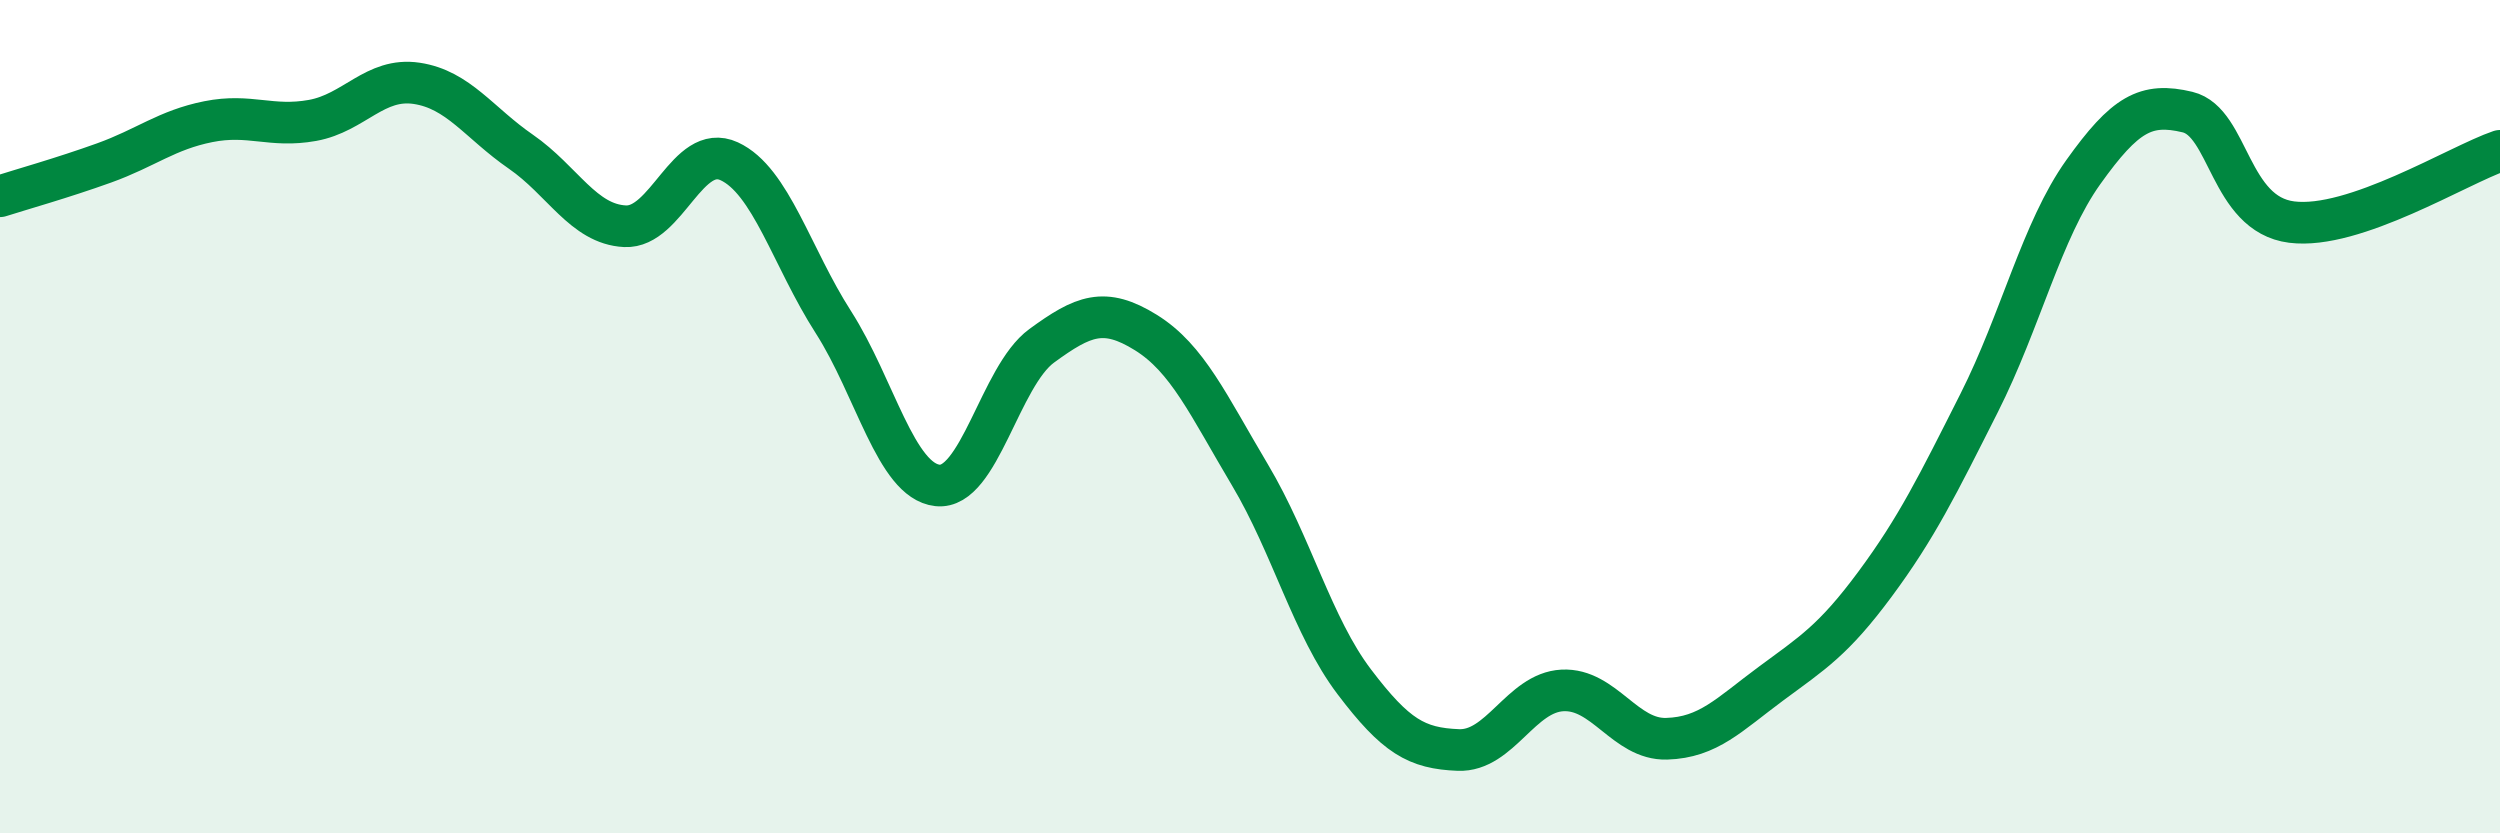
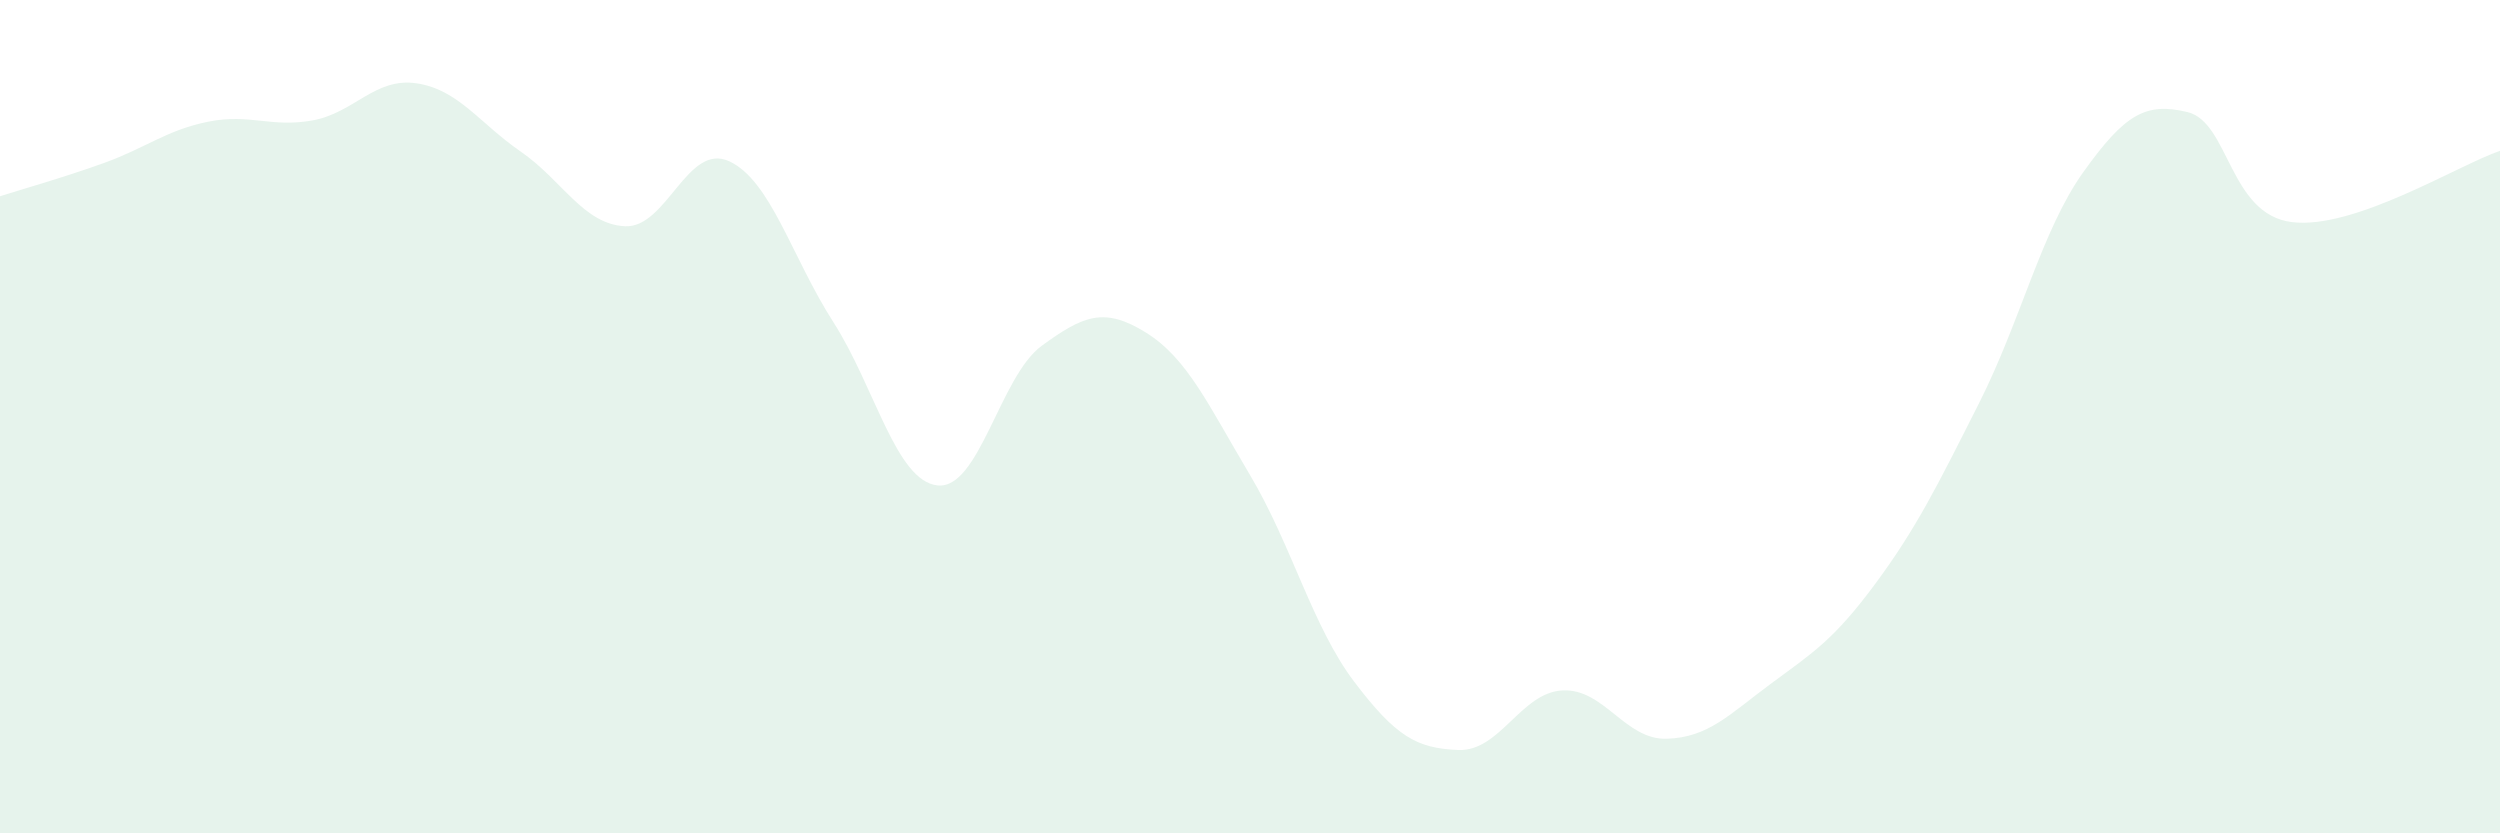
<svg xmlns="http://www.w3.org/2000/svg" width="60" height="20" viewBox="0 0 60 20">
  <path d="M 0,4.71 C 0.5,4.55 1.5,4.27 2.5,3.91 C 3.5,3.55 4,3.12 5,2.92 C 6,2.72 6.5,3.07 7.5,2.89 C 8.5,2.71 9,1.85 10,2 C 11,2.15 11.5,2.95 12.5,3.64 C 13.5,4.33 14,5.38 15,5.43 C 16,5.48 16.5,3.41 17.5,3.87 C 18.5,4.33 19,6.17 20,7.73 C 21,9.29 21.5,11.54 22.5,11.65 C 23.5,11.76 24,9.03 25,8.3 C 26,7.57 26.5,7.36 27.5,7.98 C 28.5,8.6 29,9.72 30,11.4 C 31,13.08 31.5,15.04 32.5,16.36 C 33.5,17.68 34,17.96 35,18 C 36,18.04 36.5,16.62 37.5,16.57 C 38.5,16.52 39,17.76 40,17.73 C 41,17.7 41.5,17.15 42.5,16.41 C 43.5,15.67 44,15.37 45,14.02 C 46,12.67 46.5,11.65 47.5,9.67 C 48.5,7.69 49,5.53 50,4.13 C 51,2.73 51.5,2.45 52.5,2.69 C 53.5,2.93 53.5,5.14 55,5.33 C 56.5,5.52 59,3.96 60,3.62L60 20L0 20Z" fill="#008740" opacity="0.1" stroke-linecap="round" stroke-linejoin="round" />
-   <path d="M 0,4.71 C 0.5,4.55 1.5,4.27 2.5,3.91 C 3.5,3.55 4,3.12 5,2.92 C 6,2.72 6.5,3.07 7.5,2.89 C 8.5,2.71 9,1.85 10,2 C 11,2.15 11.5,2.95 12.5,3.64 C 13.5,4.33 14,5.38 15,5.43 C 16,5.48 16.5,3.41 17.5,3.87 C 18.5,4.33 19,6.17 20,7.73 C 21,9.29 21.5,11.54 22.5,11.65 C 23.5,11.76 24,9.03 25,8.3 C 26,7.57 26.5,7.36 27.5,7.98 C 28.5,8.6 29,9.72 30,11.4 C 31,13.08 31.5,15.04 32.5,16.36 C 33.5,17.68 34,17.96 35,18 C 36,18.04 36.5,16.62 37.5,16.57 C 38.5,16.52 39,17.76 40,17.73 C 41,17.7 41.5,17.15 42.5,16.41 C 43.5,15.67 44,15.37 45,14.02 C 46,12.67 46.5,11.65 47.5,9.67 C 48.5,7.69 49,5.53 50,4.13 C 51,2.73 51.5,2.45 52.5,2.69 C 53.5,2.93 53.5,5.14 55,5.33 C 56.5,5.52 59,3.96 60,3.62" stroke="#008740" stroke-width="1" fill="none" stroke-linecap="round" stroke-linejoin="round" />
</svg>